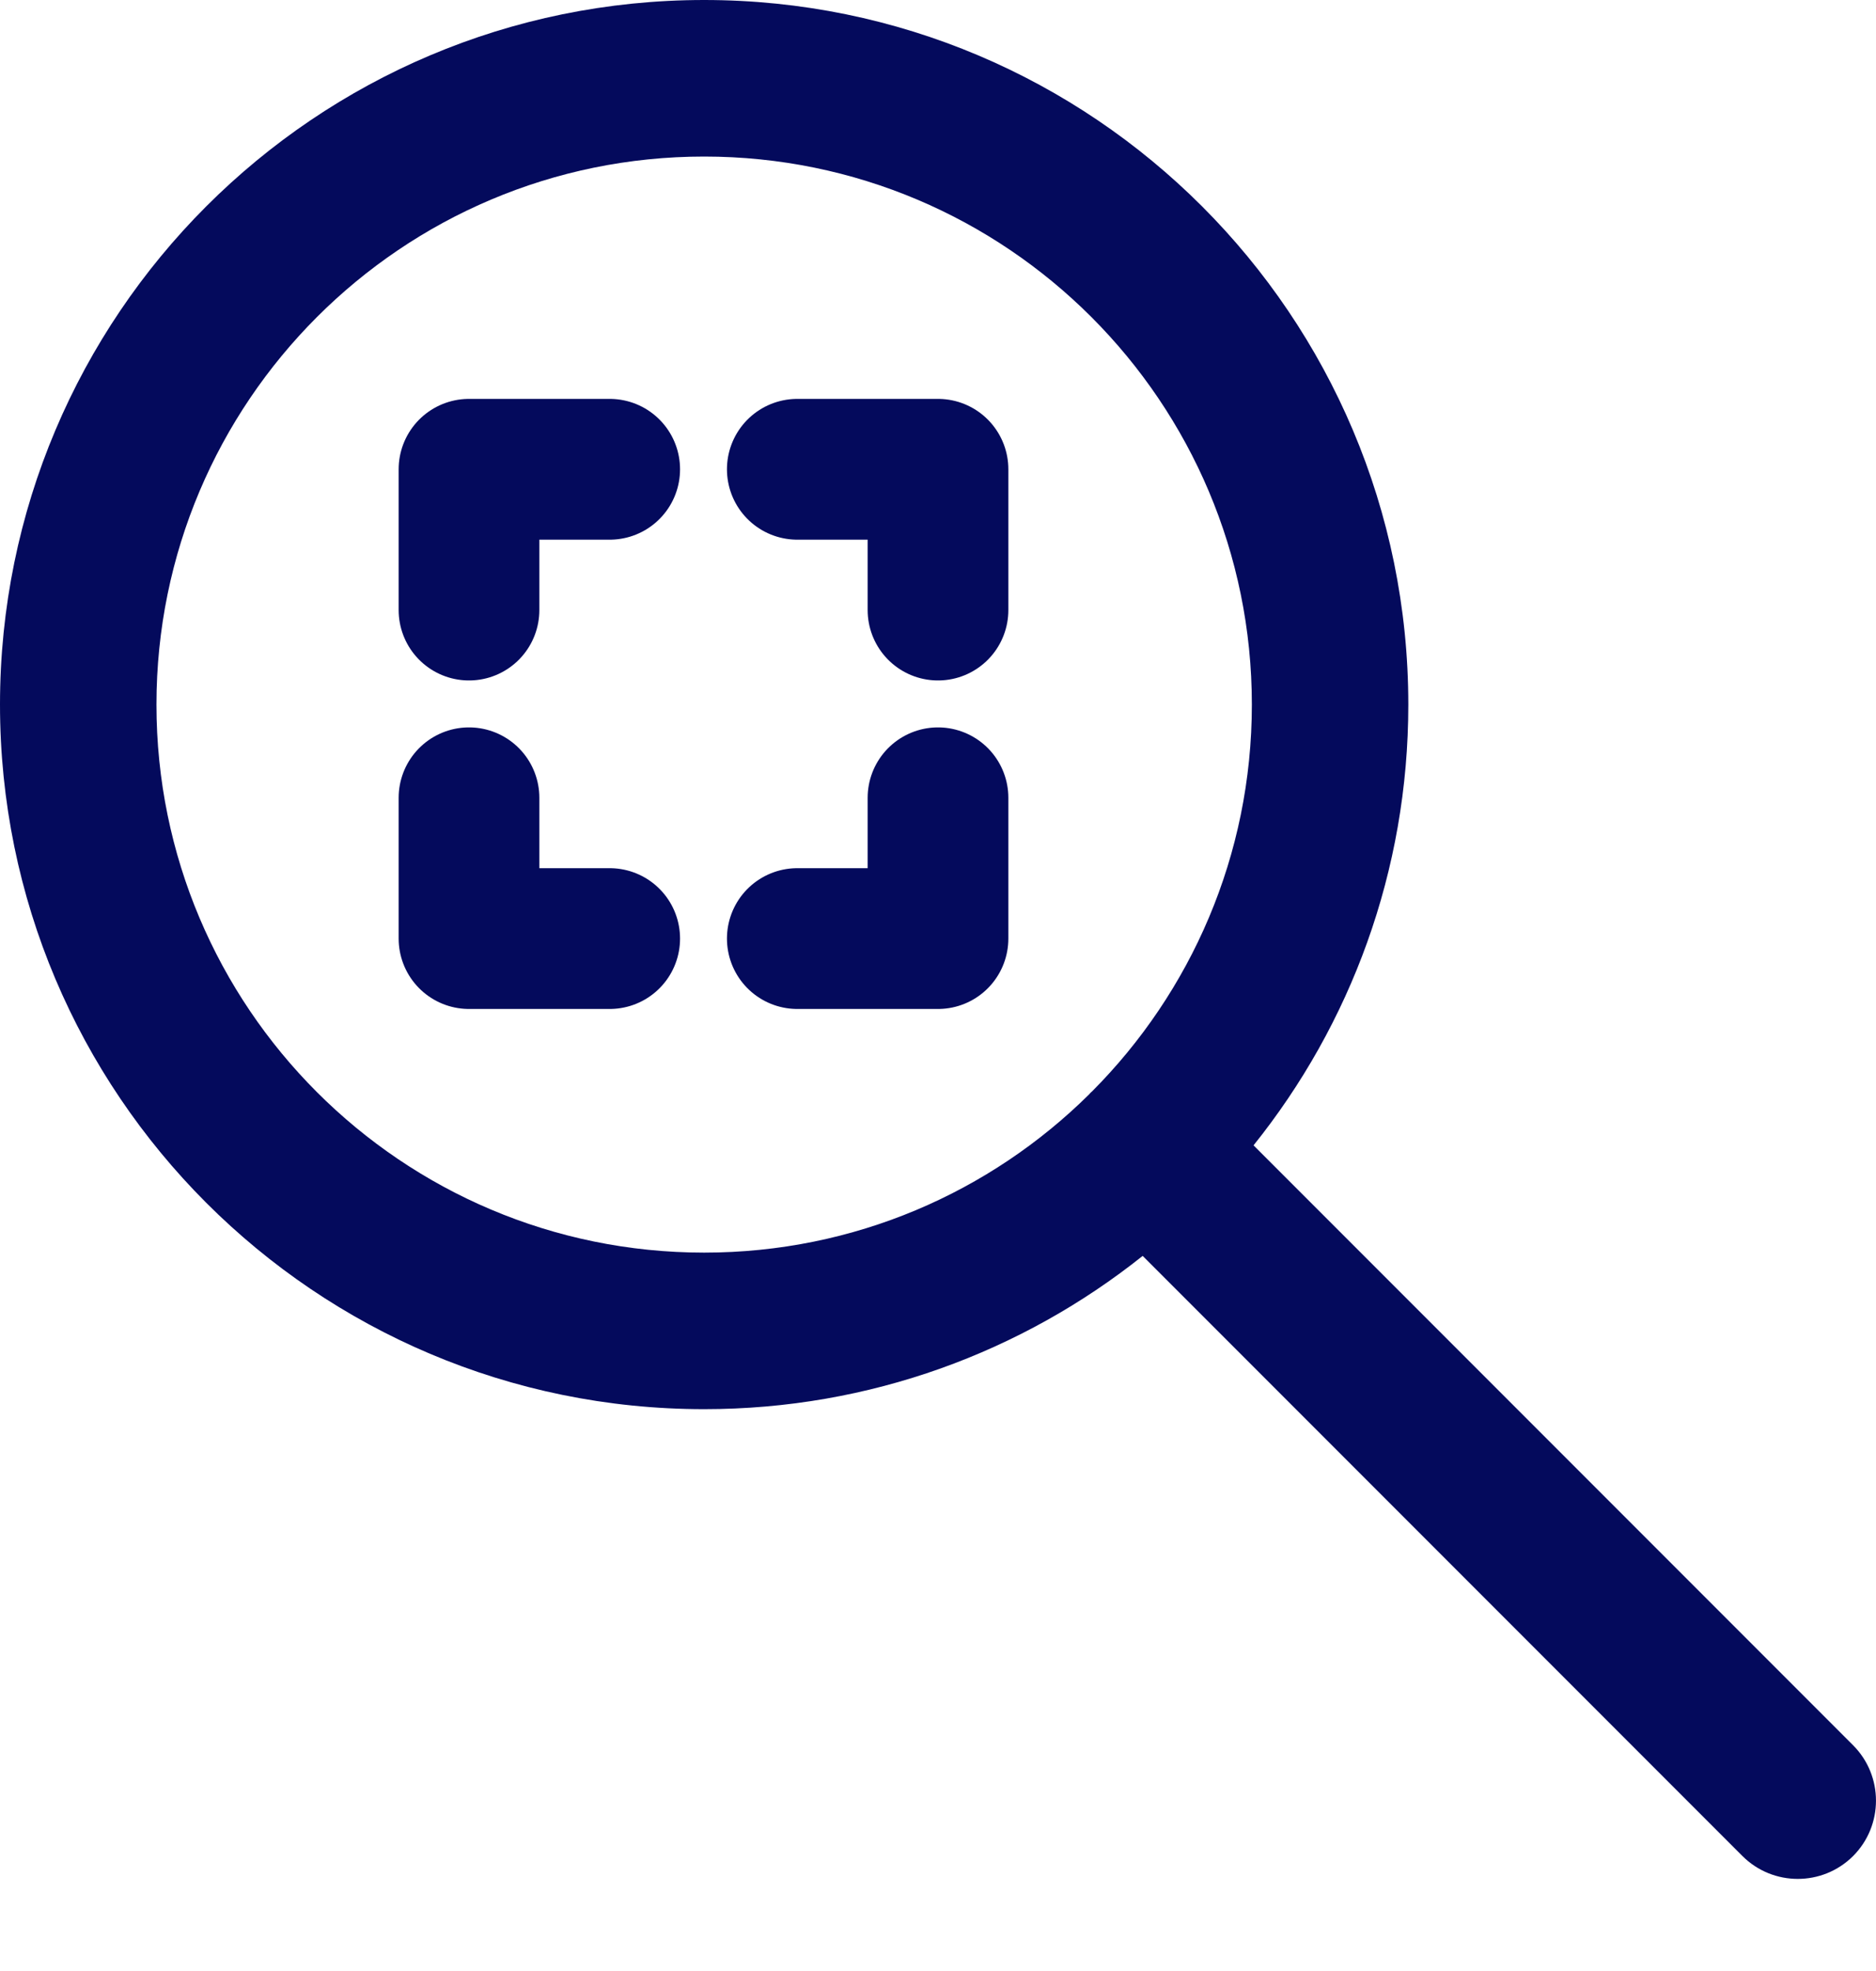
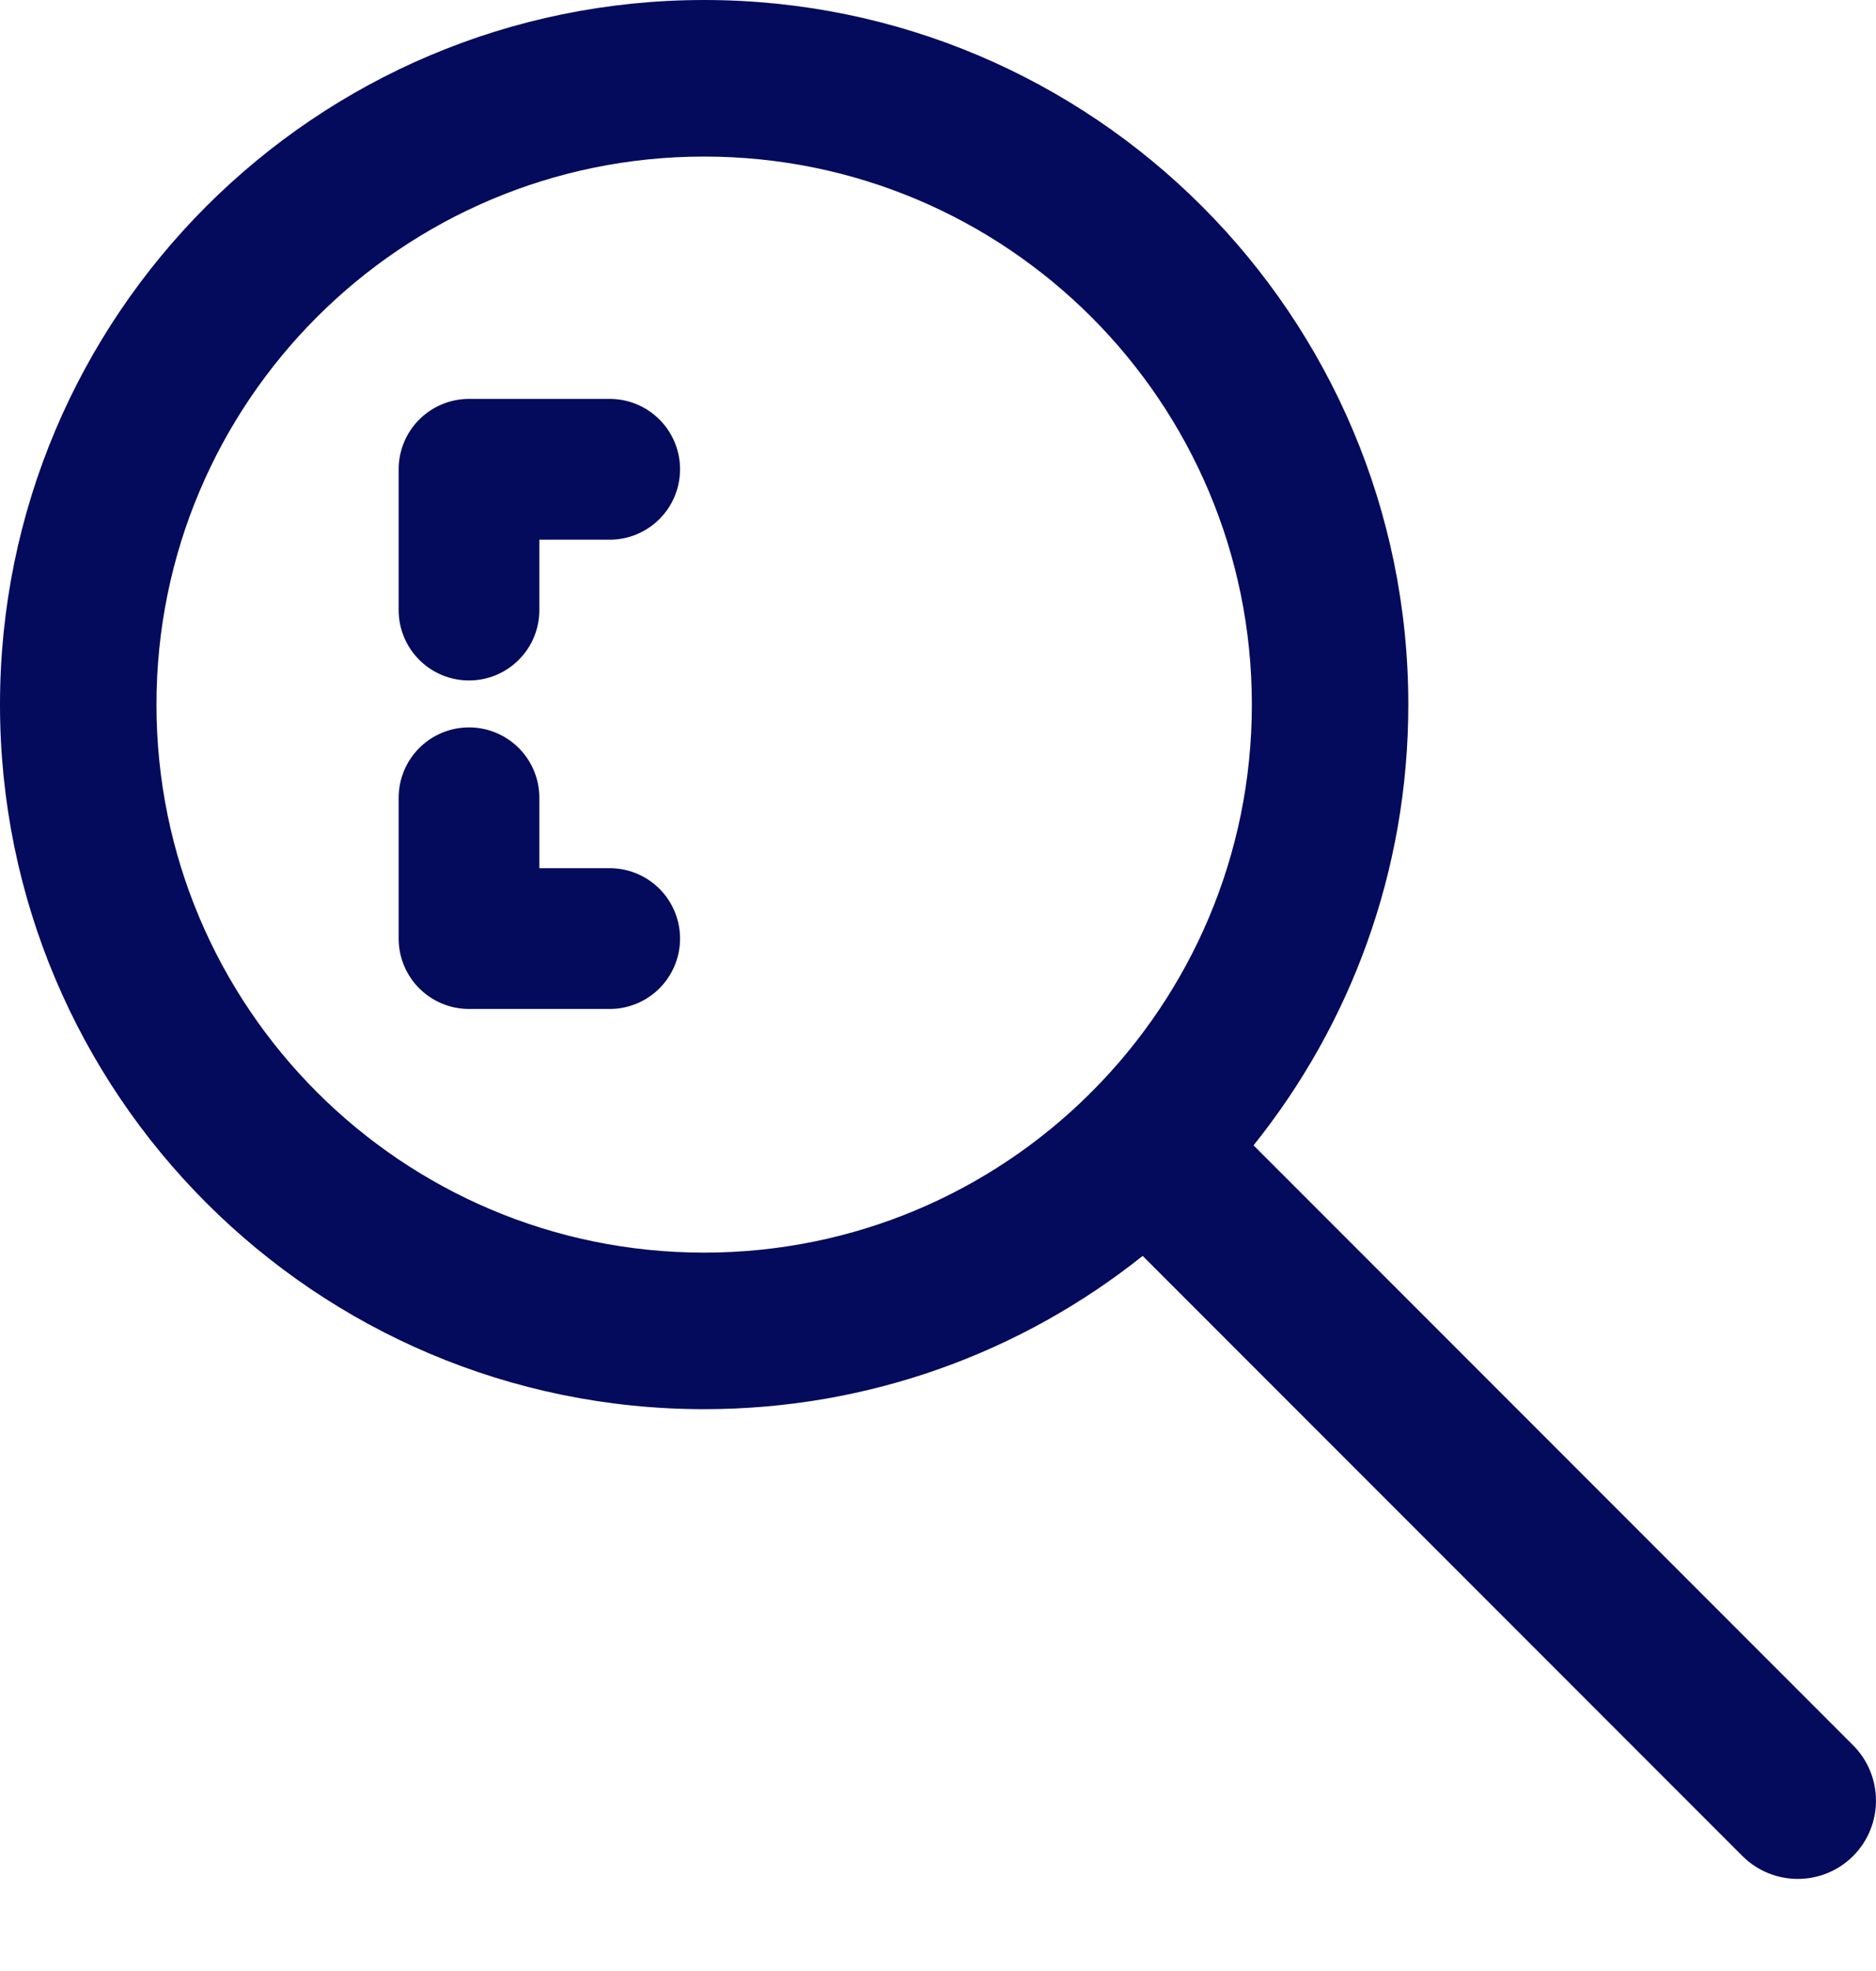
<svg xmlns="http://www.w3.org/2000/svg" width="20" height="21" viewBox="0 0 20 21" fill="none">
  <path d="M19.756 18.595L13.364 12.203C14.396 10.917 15.014 9.284 15.014 7.507C15.014 3.361 11.653 0 7.507 0C3.361 0 0 3.361 0 7.507C0 11.653 3.361 15.014 7.507 15.014C9.275 15.014 10.899 14.403 12.182 13.381L18.576 19.775C18.902 20.1 19.43 20.1 19.756 19.775C20.081 19.449 20.081 18.921 19.756 18.595ZM1.668 7.507C1.668 4.283 4.283 1.668 7.507 1.668C10.732 1.668 13.346 4.283 13.346 7.507C13.346 9.115 12.695 10.572 11.643 11.628C11.637 11.634 11.631 11.639 11.625 11.644C11.621 11.649 11.617 11.654 11.612 11.659C10.558 12.702 9.108 13.346 7.507 13.346C4.283 13.346 1.668 10.732 1.668 7.507Z" fill="#040A5C" />
  <path d="M6.5 5H5V6.5" stroke="#040A5C" stroke-width="1.5" stroke-linecap="round" stroke-linejoin="round" />
-   <path d="M10 6.5L10 5L8.5 5" stroke="#040A5C" stroke-width="1.5" stroke-linecap="round" stroke-linejoin="round" />
-   <path d="M8.5 10L10 10L10 8.5" stroke="#040A5C" stroke-width="1.5" stroke-linecap="round" stroke-linejoin="round" />
  <path d="M5 8.5L5 10L6.5 10" stroke="#040A5C" stroke-width="1.5" stroke-linecap="round" stroke-linejoin="round" />
</svg>